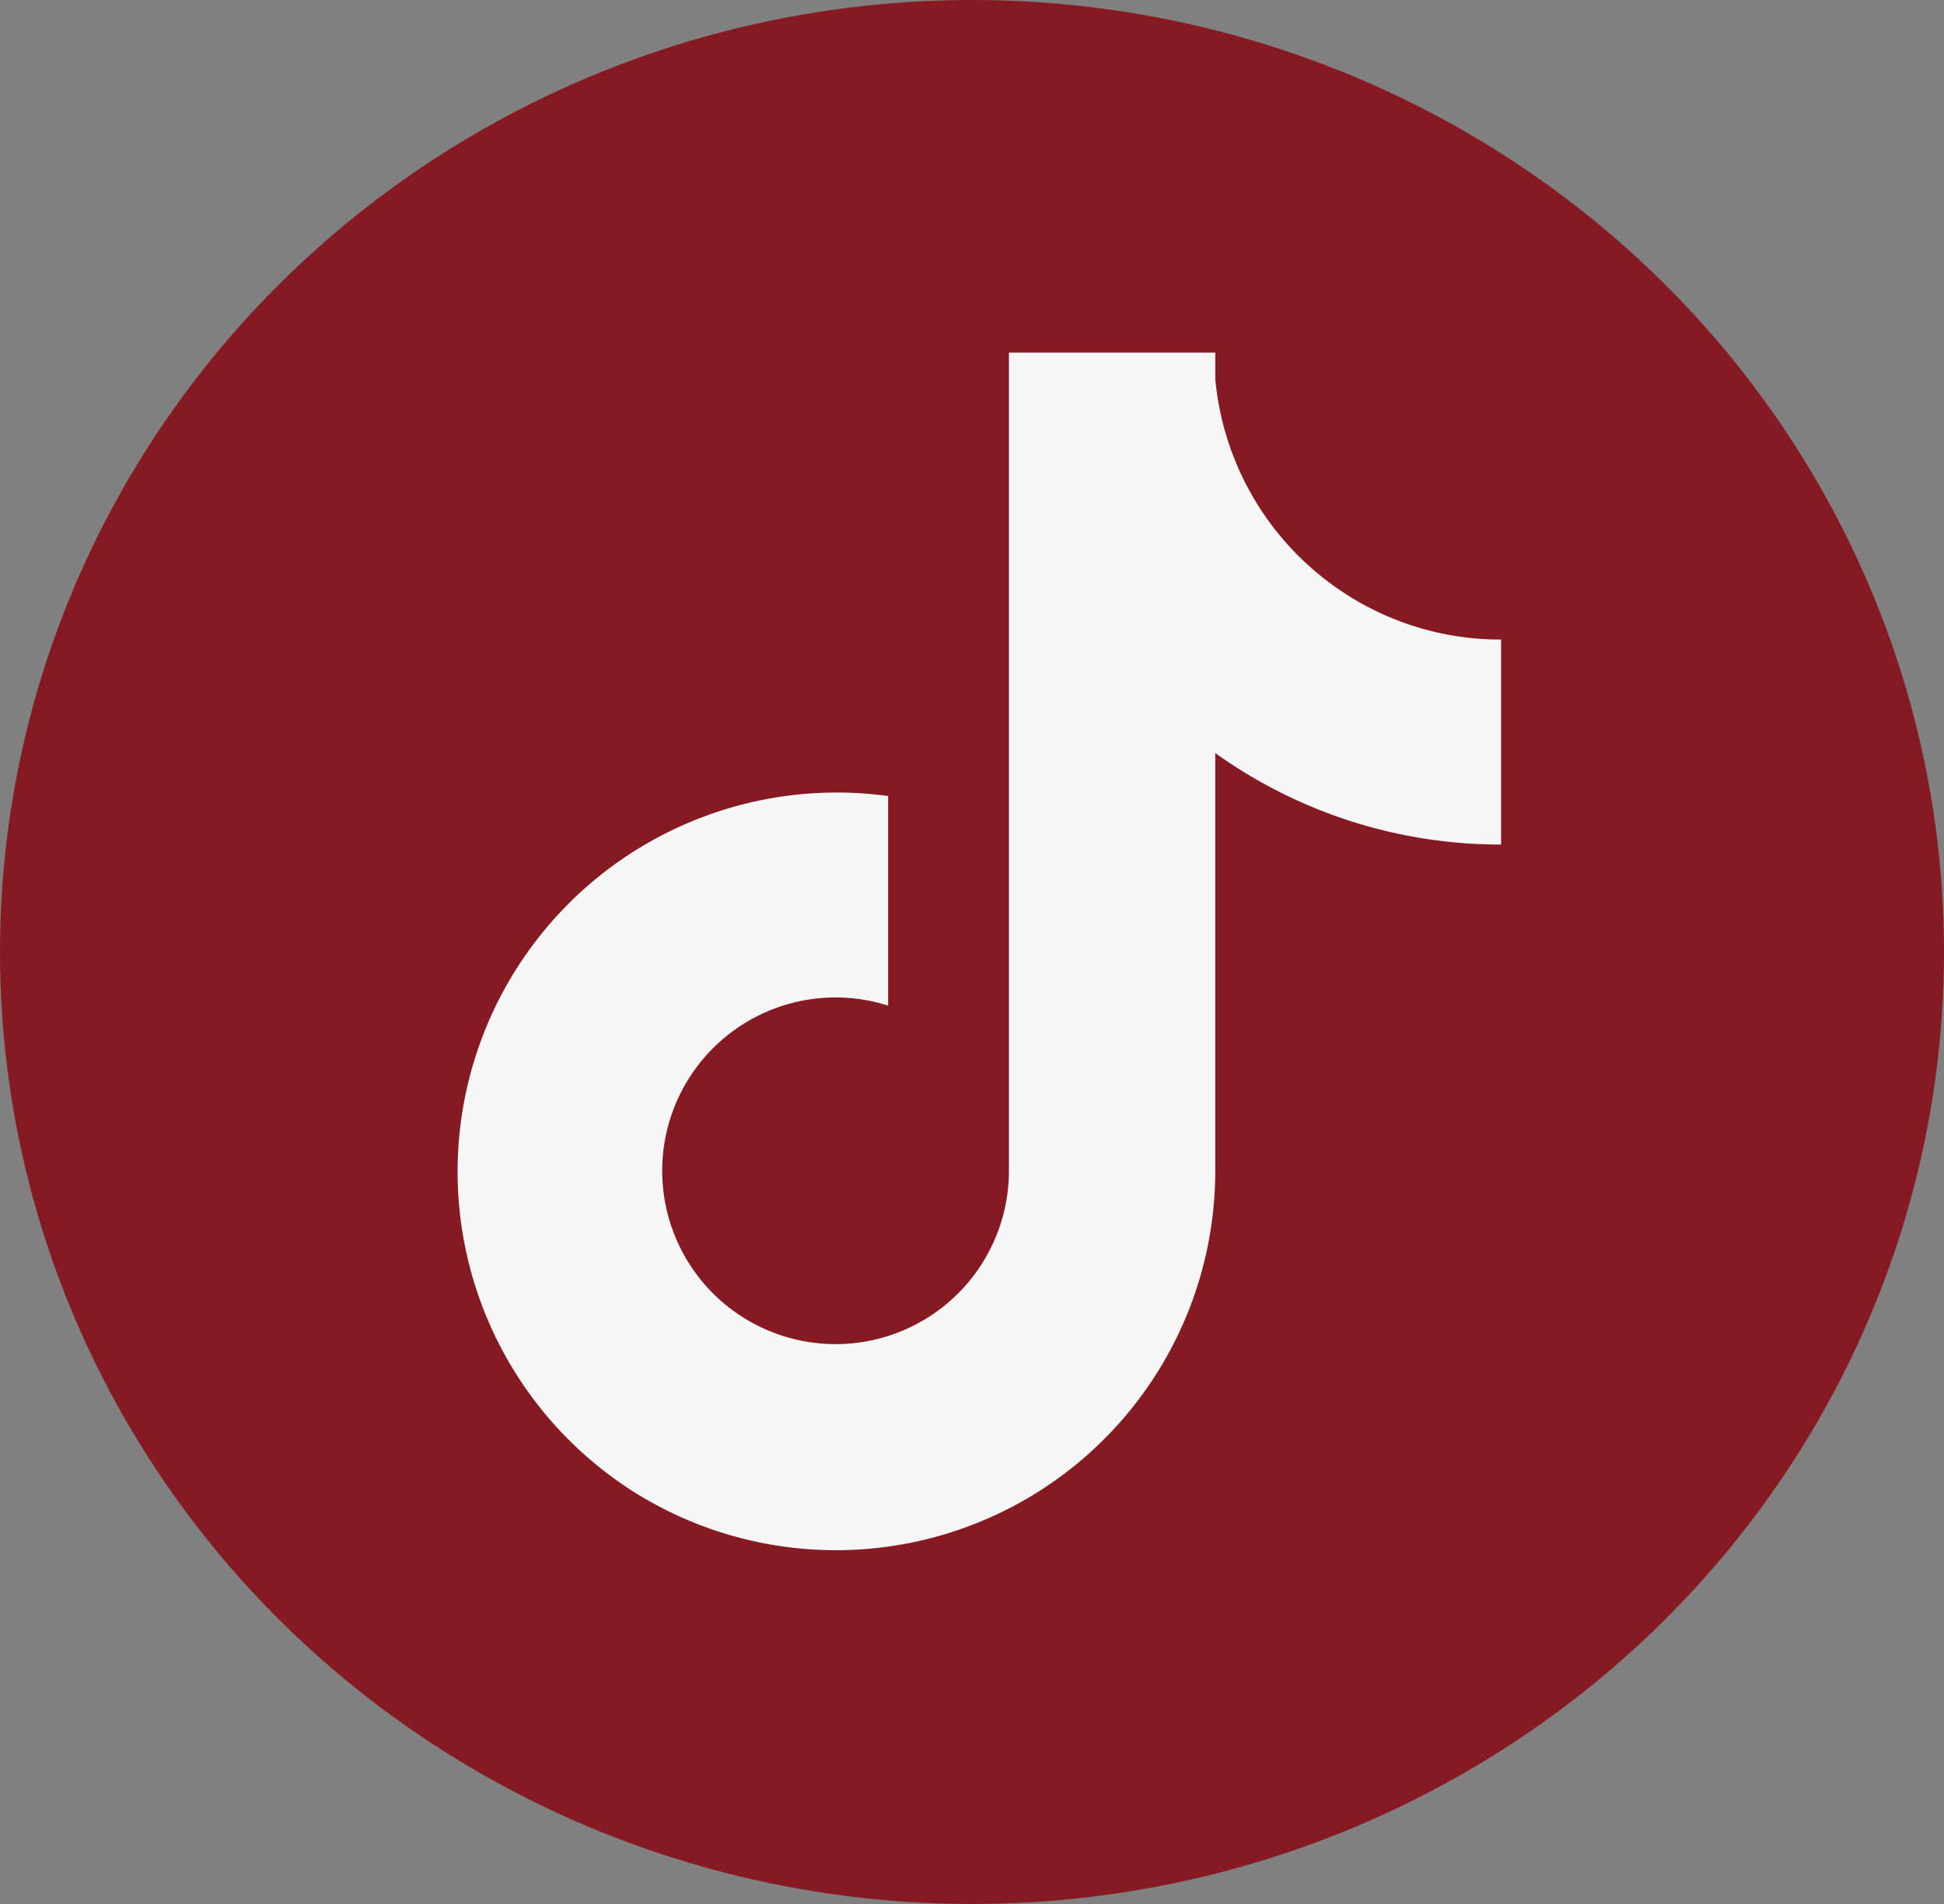
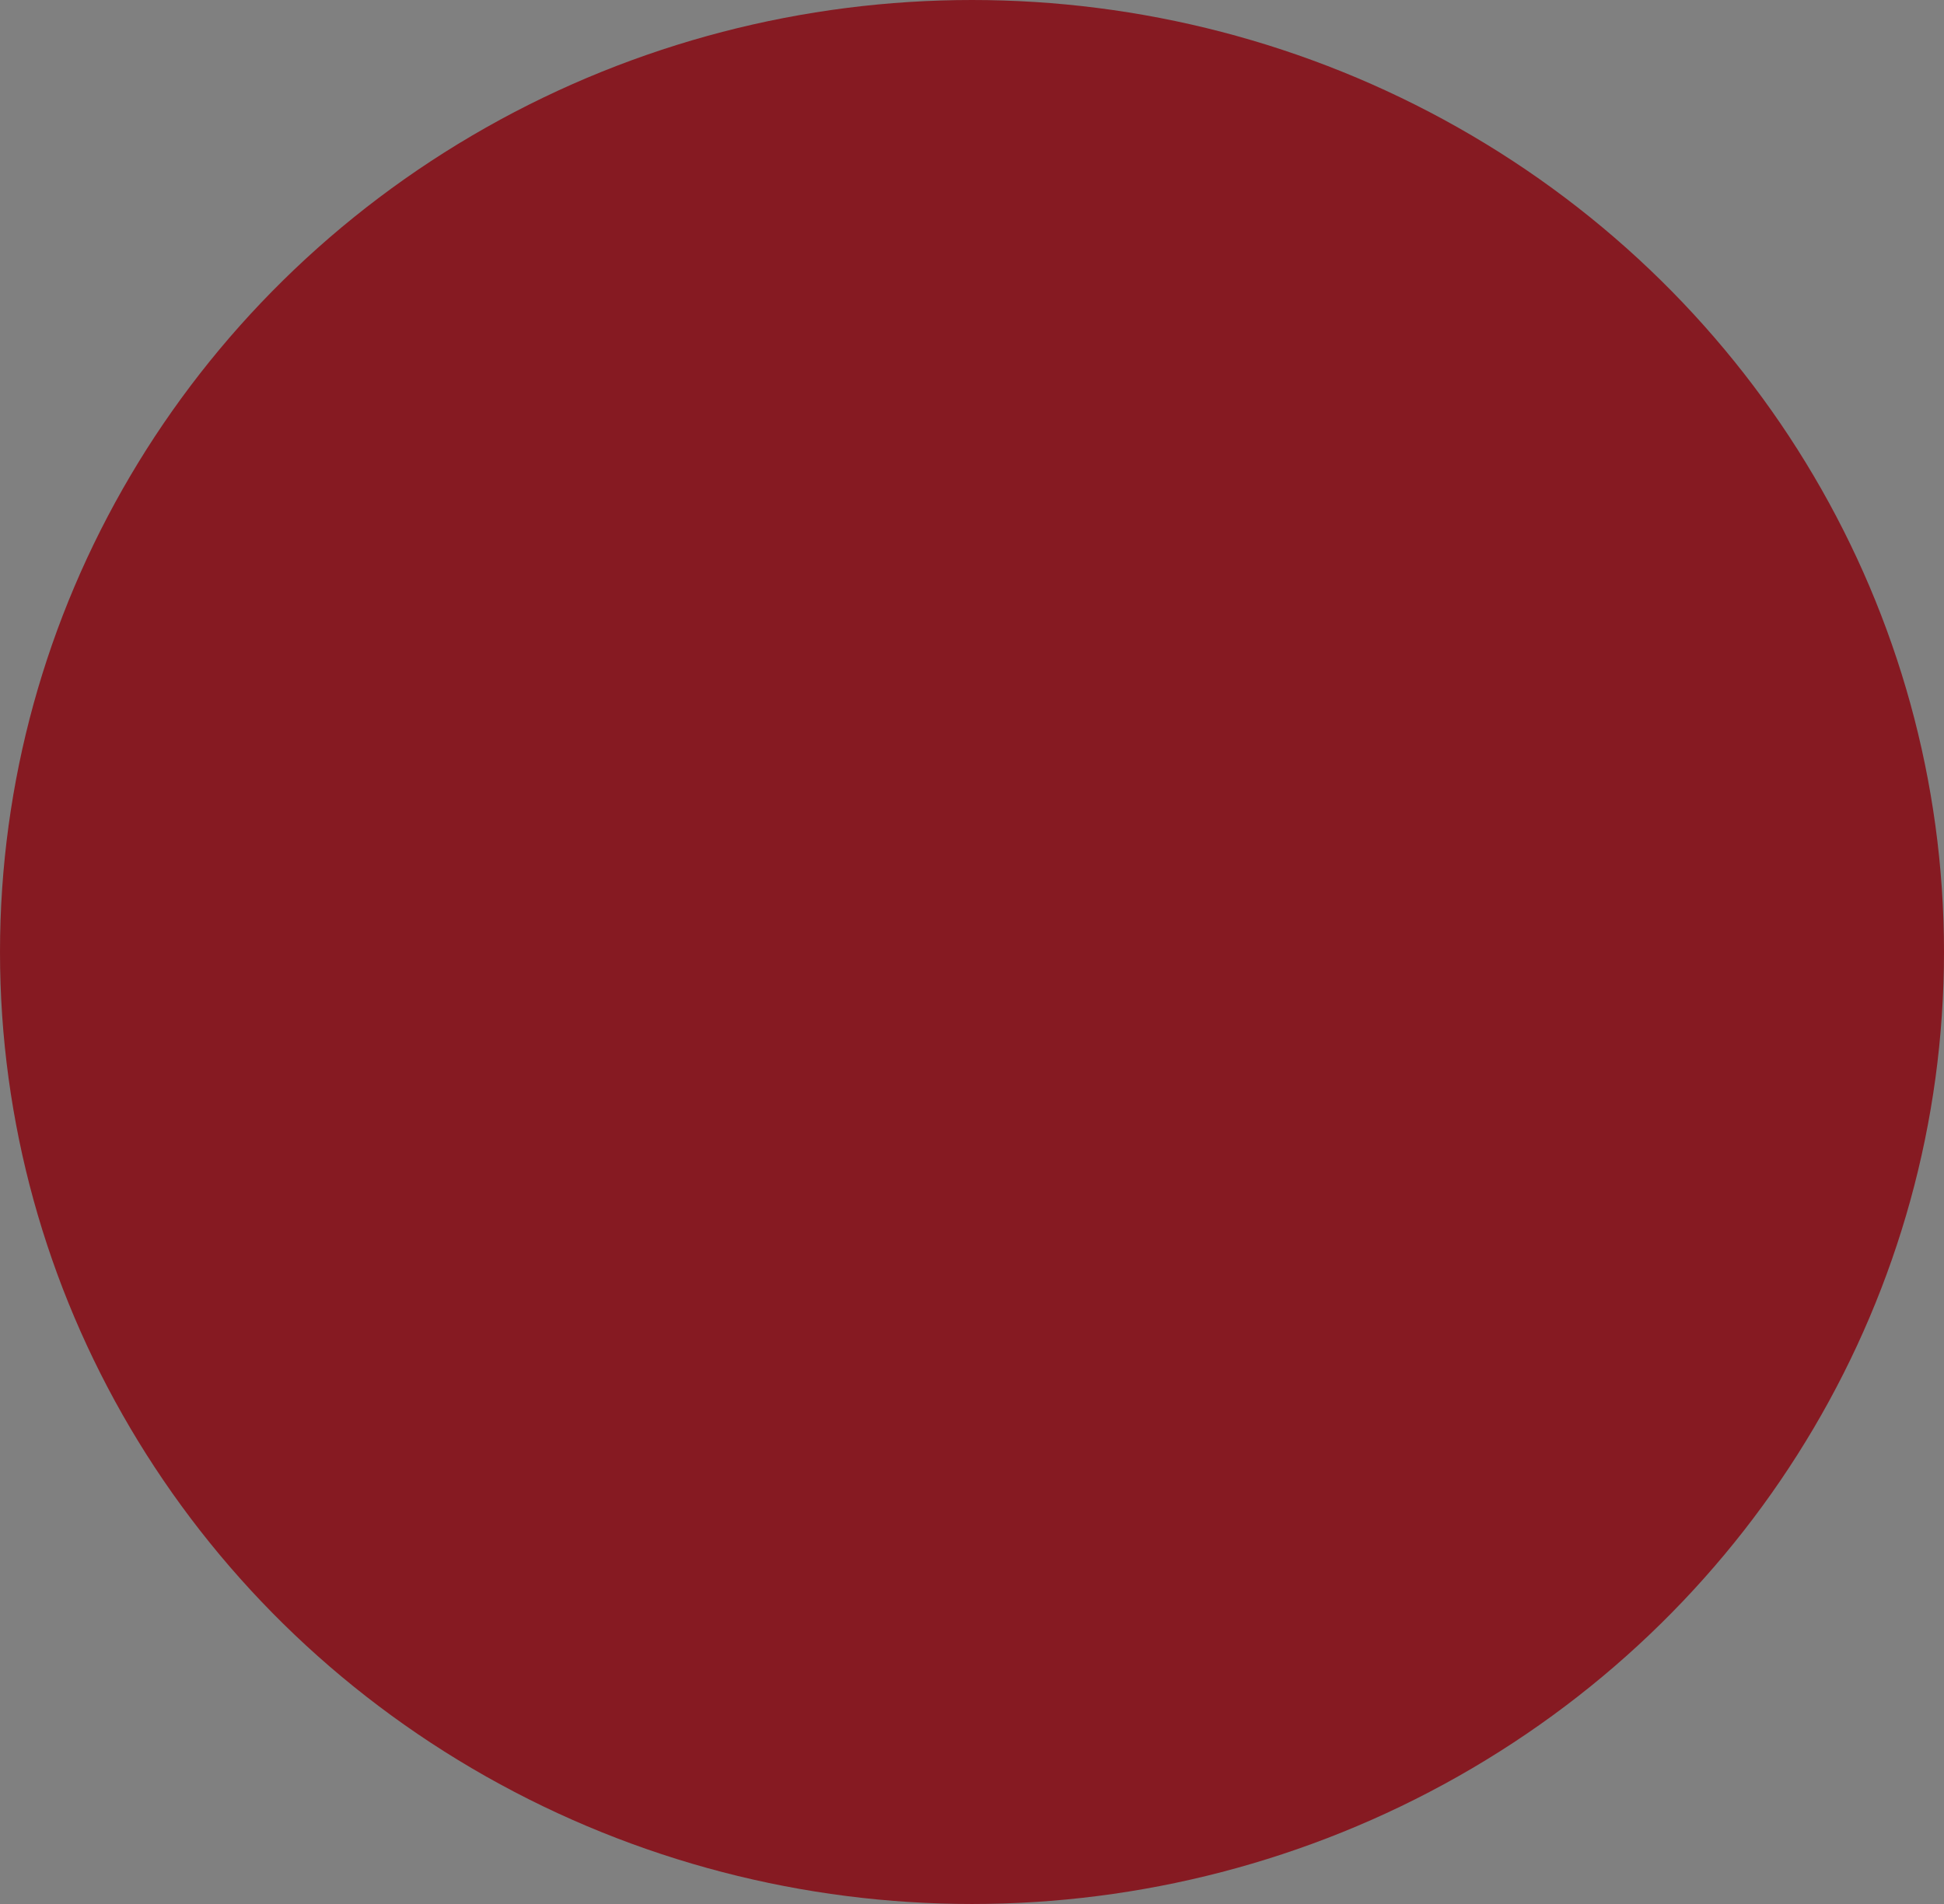
<svg xmlns="http://www.w3.org/2000/svg" width="91.736" height="89.864" viewBox="0 0 91.736 89.864">
  <rect x="0" y="0" width="91.736" height="89.864" fill="#808080" stroke="none" />
  <g id="TikTok" transform="translate(-659.711 -5569)">
    <ellipse id="Hintergrund" cx="45.868" cy="44.932" rx="45.868" ry="44.932" transform="translate(659.711 5569)" fill="#861a22" />
    <g id="TikTok_logo" transform="translate(681.271 5585.643)">
-       <path id="Union_1" data-name="Union 1" d="M7.933,53.5A17.827,17.827,0,0,1,2.836,41a17.827,17.827,0,0,0,5.1,12.5A17.893,17.893,0,0,1,20.351,20.928V30.82a8.181,8.181,0,1,0,5.7,7.825V0h9.738V1.245c.032.371.083.741.148,1.109A13.548,13.548,0,0,0,42.114,11.5a13.463,13.463,0,0,0,7.161,2.043v9.675A23.124,23.124,0,0,1,35.787,18.9V38.644A17.9,17.9,0,0,1,7.933,53.5ZM49.276,15.6a13.543,13.543,0,0,1-3.9-1.491A13.482,13.482,0,0,0,49.276,15.6Zm-3.9-1.5-.091-.053Zm-.12-.07L45.186,14Zm-.12-.072-.042-.026Zm-.118-.072-.019-.011Z" transform="translate(0)" fill="#f7f7f7" />
-     </g>
+       </g>
  </g>
</svg>